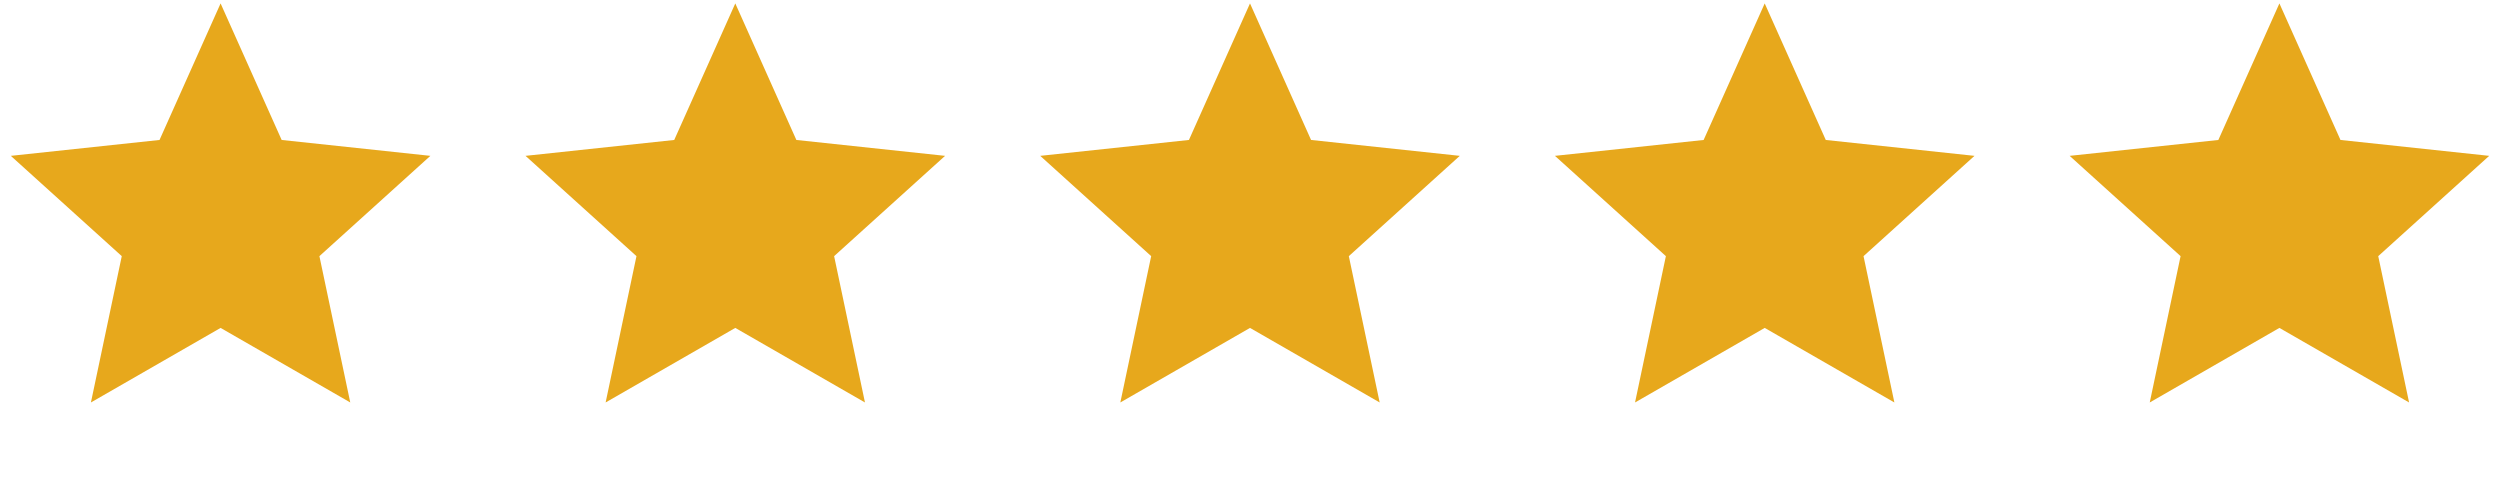
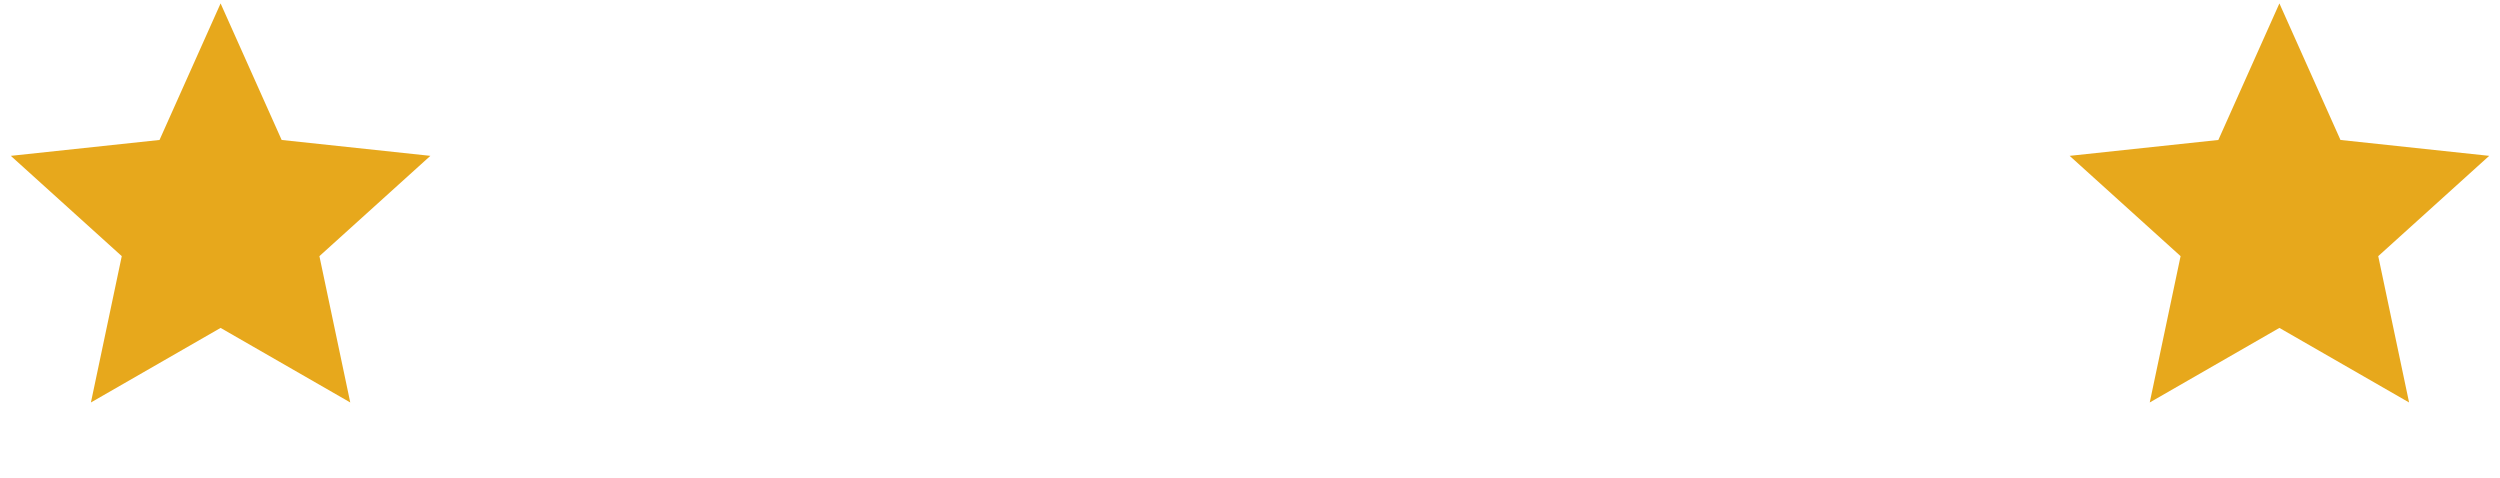
<svg xmlns="http://www.w3.org/2000/svg" width="68" height="13" viewBox="0 0 68 13" fill="none">
  <path d="M6 0.093L7.661 3.807L11.706 4.239L8.688 6.967L9.527 10.947L6 8.919L2.473 10.947L3.312 6.967L0.294 4.239L4.339 3.807L6 0.093Z" fill="#E7A81C" />
-   <path d="M20 0.093L21.661 3.807L25.706 4.239L22.688 6.967L23.527 10.947L20 8.919L16.473 10.947L17.312 6.967L14.294 4.239L18.339 3.807L20 0.093Z" fill="#E7A81C" />
-   <path d="M34 0.093L35.661 3.807L39.706 4.239L36.688 6.967L37.527 10.947L34 8.919L30.473 10.947L31.312 6.967L28.294 4.239L32.339 3.807L34 0.093Z" fill="#E7A81C" />
-   <path d="M48 0.093L49.661 3.807L53.706 4.239L50.688 6.967L51.527 10.947L48 8.919L44.473 10.947L45.312 6.967L42.294 4.239L46.339 3.807L48 0.093Z" fill="#E7A81C" />
  <path d="M62 0.093L63.661 3.807L67.706 4.239L64.688 6.967L65.527 10.947L62 8.919L58.473 10.947L59.312 6.967L56.294 4.239L60.339 3.807L62 0.093Z" fill="#E7A81C" />
</svg>